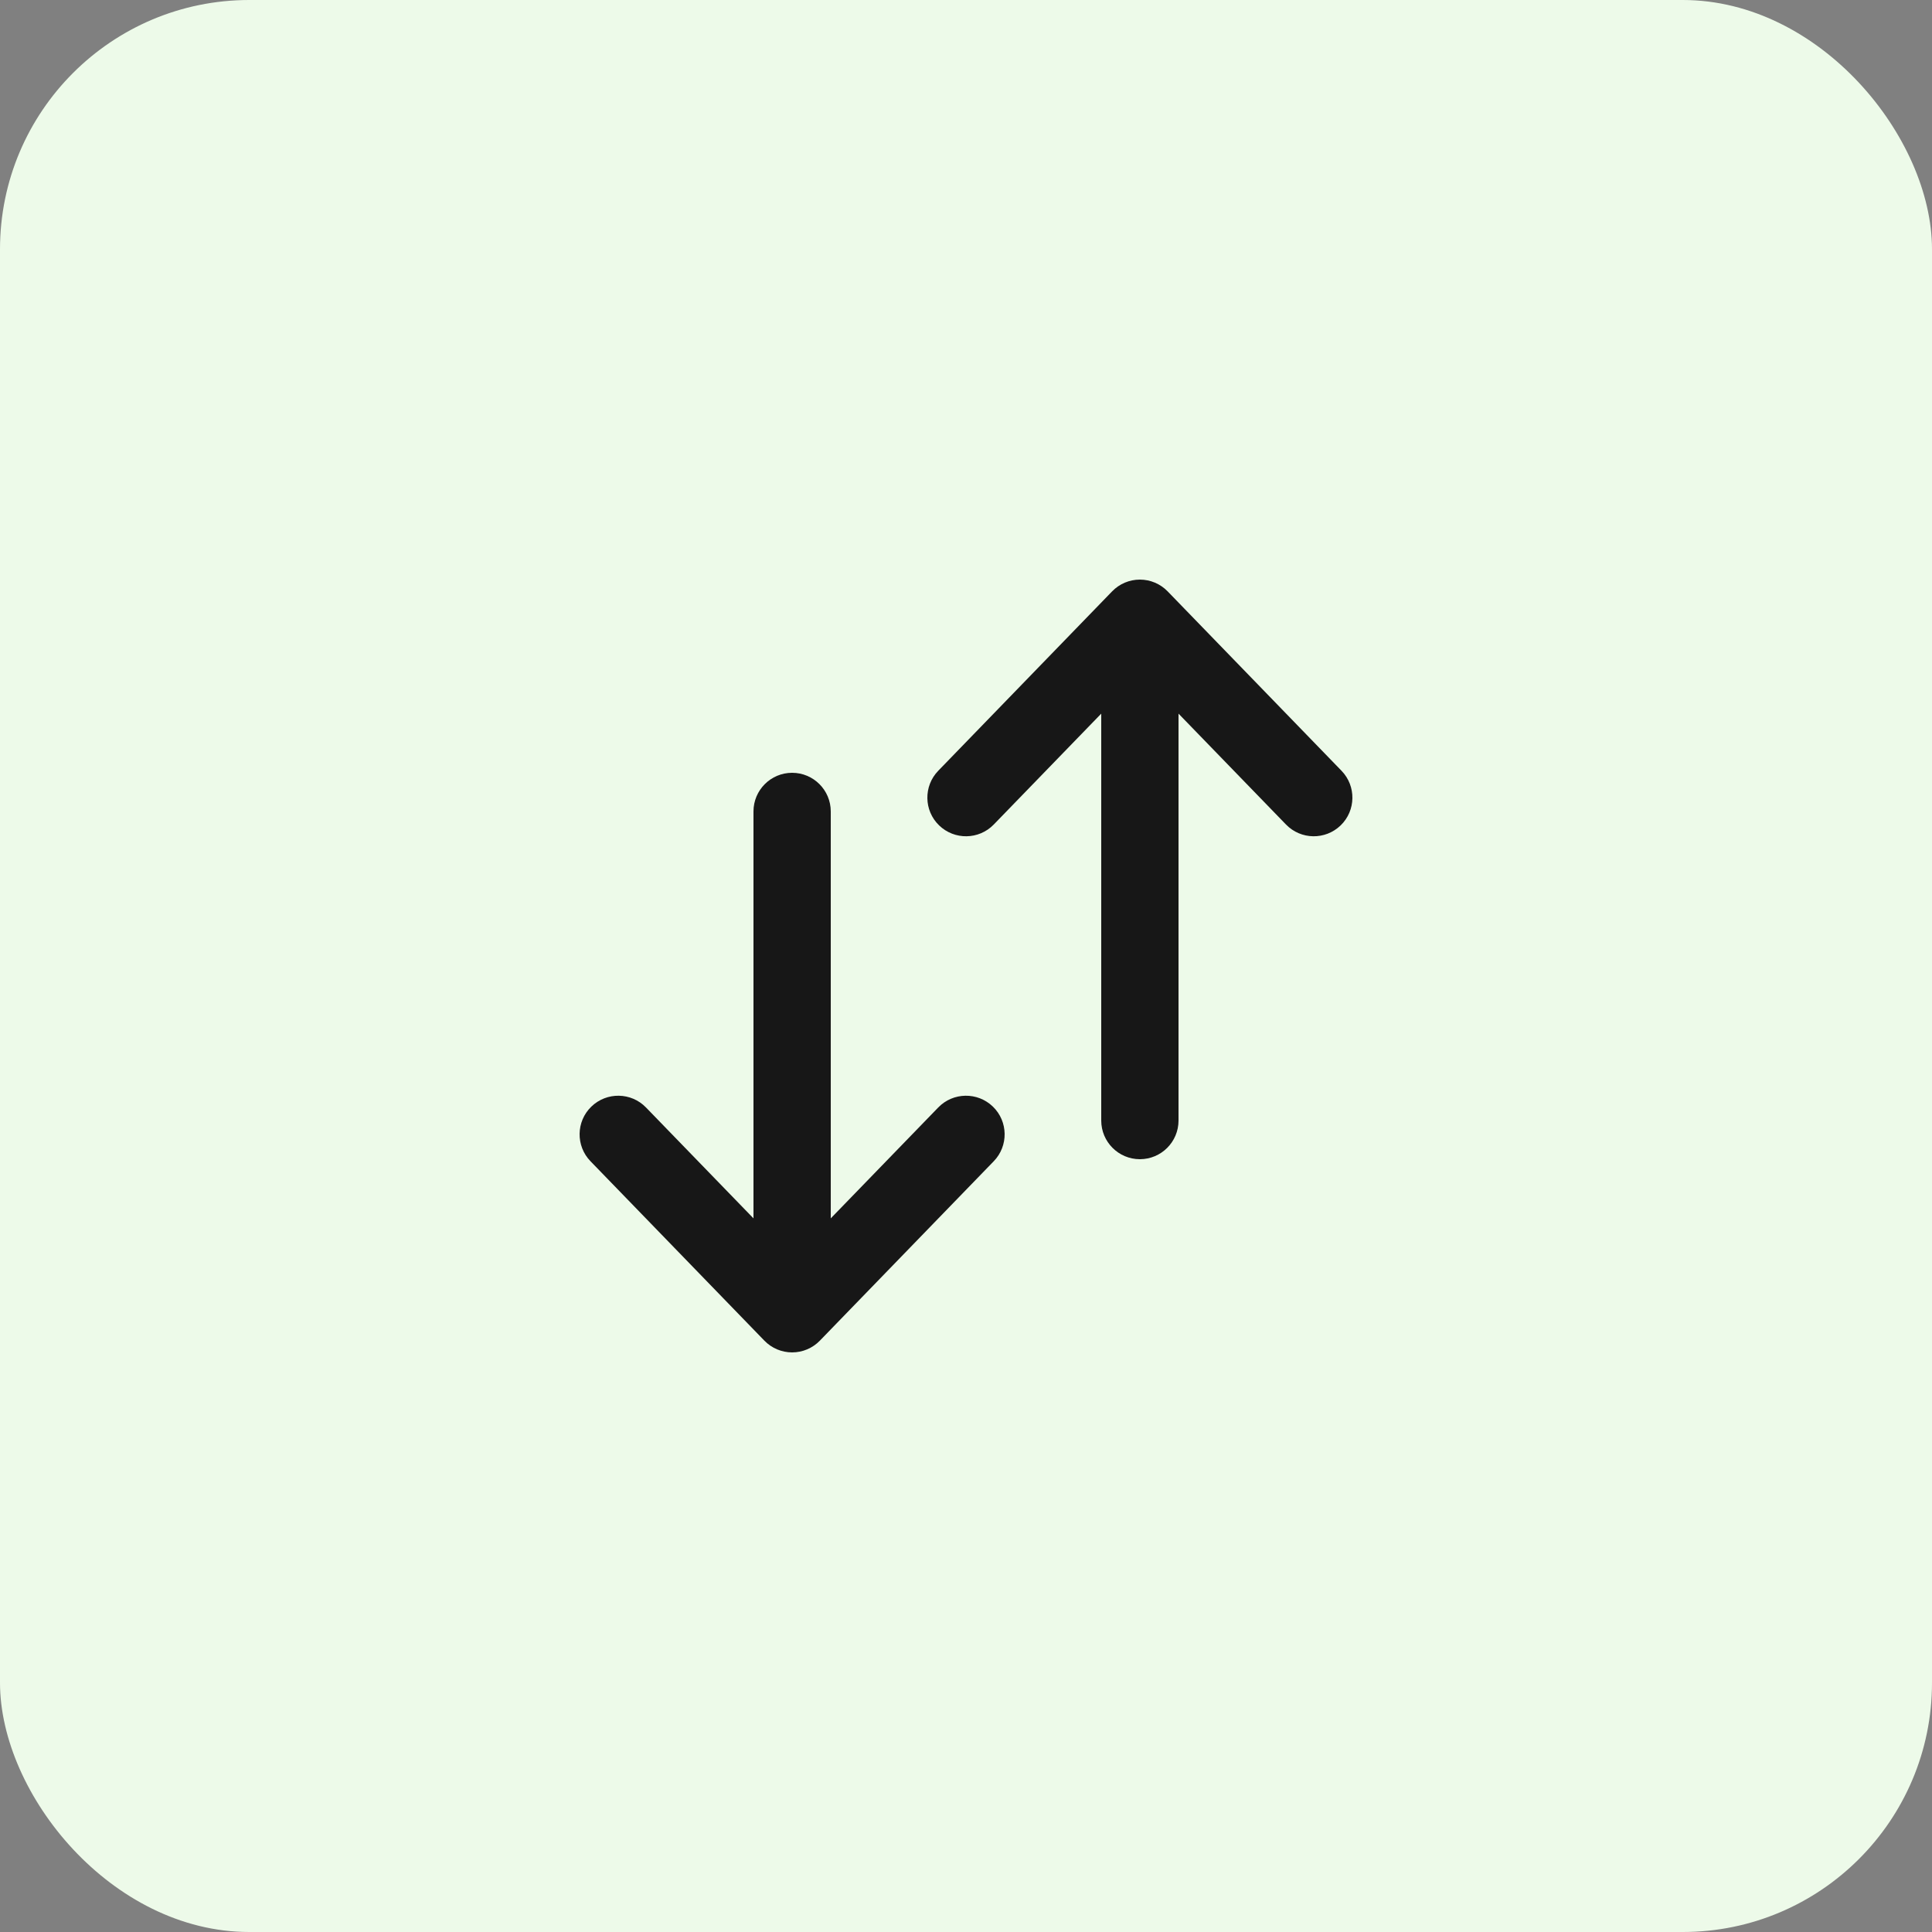
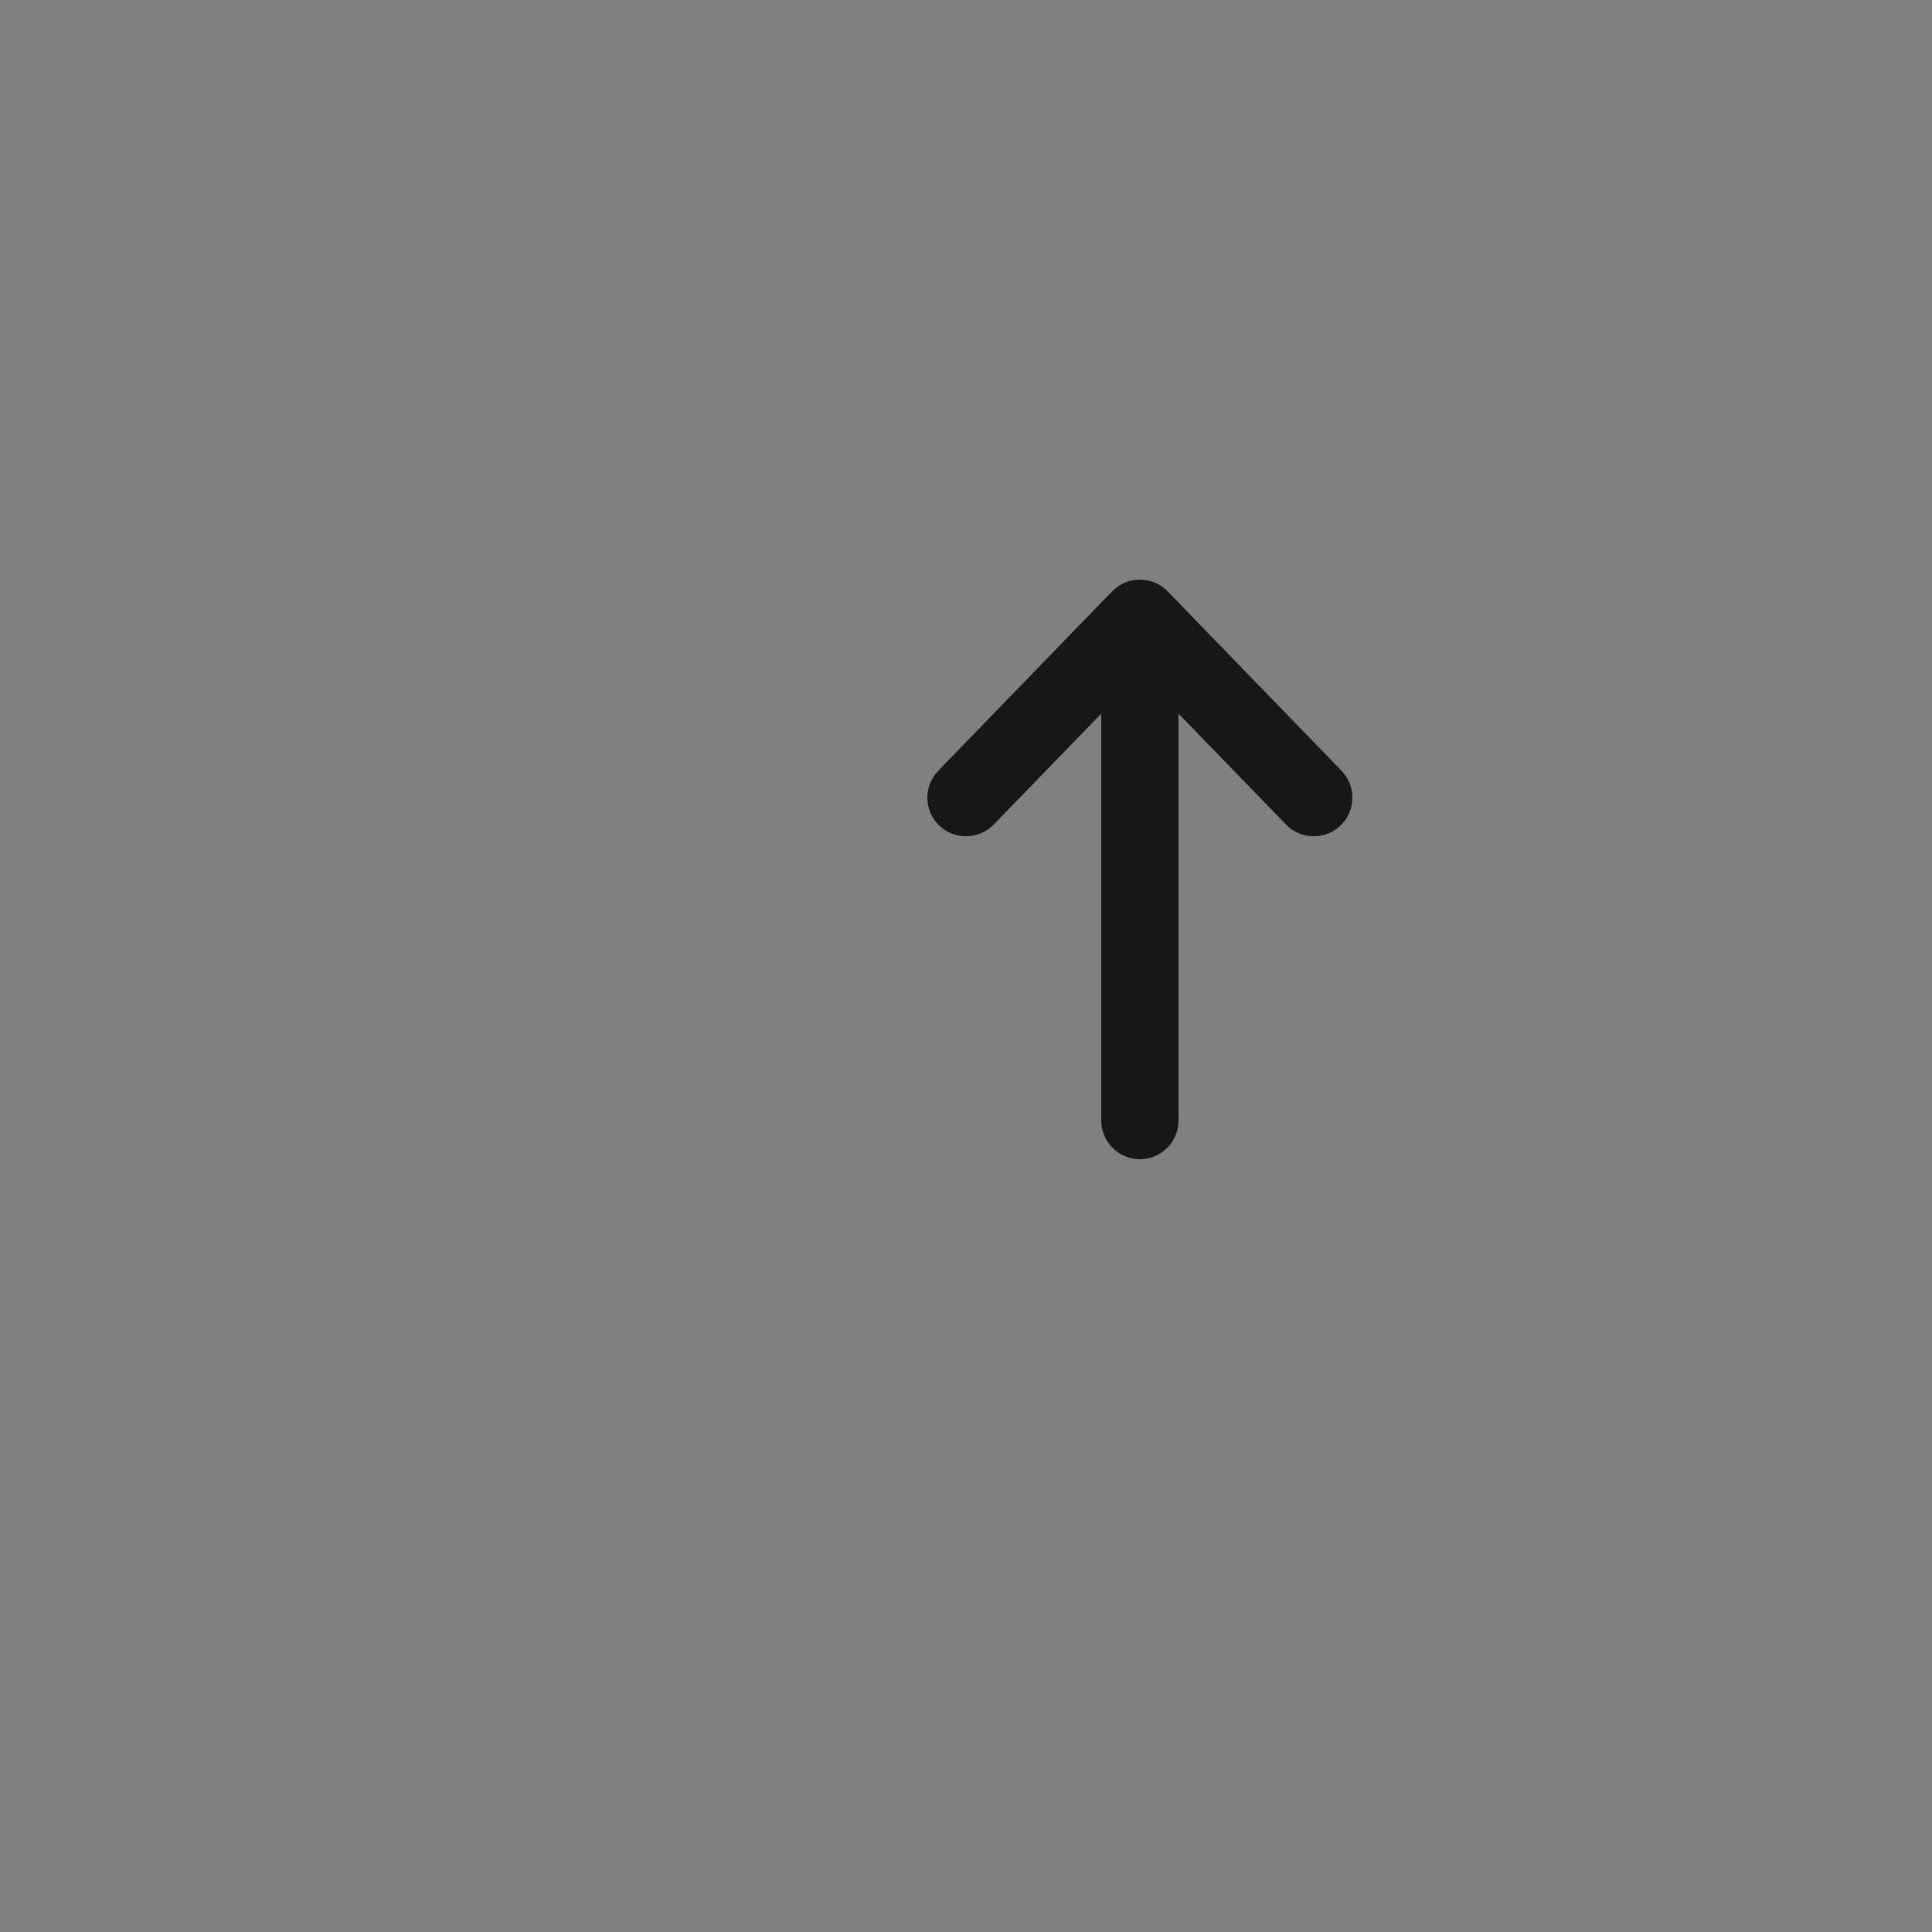
<svg xmlns="http://www.w3.org/2000/svg" width="50" height="50" viewBox="0 0 50 50" fill="none">
  <rect x="0" y="0" width="50" height="50" fill="#808080" stroke="none" />
-   <rect width="50" height="50" rx="6.451" fill="#EDFAE9" />
  <path fill-rule="evenodd" clip-rule="evenodd" d="M34.696 21.361C34.299 21.745 33.666 21.735 33.282 21.339L30.5 18.469L30.5 29C30.5 29.552 30.052 30 29.5 30C28.948 30 28.5 29.552 28.5 29L28.5 18.469L25.718 21.339C25.334 21.735 24.701 21.745 24.304 21.361C23.907 20.977 23.898 20.343 24.282 19.947L28.782 15.304C28.97 15.11 29.229 15 29.5 15C29.771 15 30.03 15.11 30.218 15.304L34.718 19.947C35.102 20.343 35.093 20.977 34.696 21.361Z" fill="#171717" />
-   <path fill-rule="evenodd" clip-rule="evenodd" d="M15.304 28.639C15.701 28.255 16.334 28.265 16.718 28.661L19.5 31.531L19.5 21C19.5 20.448 19.948 20 20.5 20C21.052 20 21.5 20.448 21.5 21L21.5 31.531L24.282 28.661C24.666 28.265 25.299 28.255 25.696 28.639C26.093 29.023 26.102 29.657 25.718 30.053L21.218 34.696C21.03 34.89 20.771 35 20.5 35C20.229 35 19.97 34.89 19.782 34.696L15.282 30.053C14.898 29.657 14.907 29.023 15.304 28.639Z" fill="#171717" />
</svg>